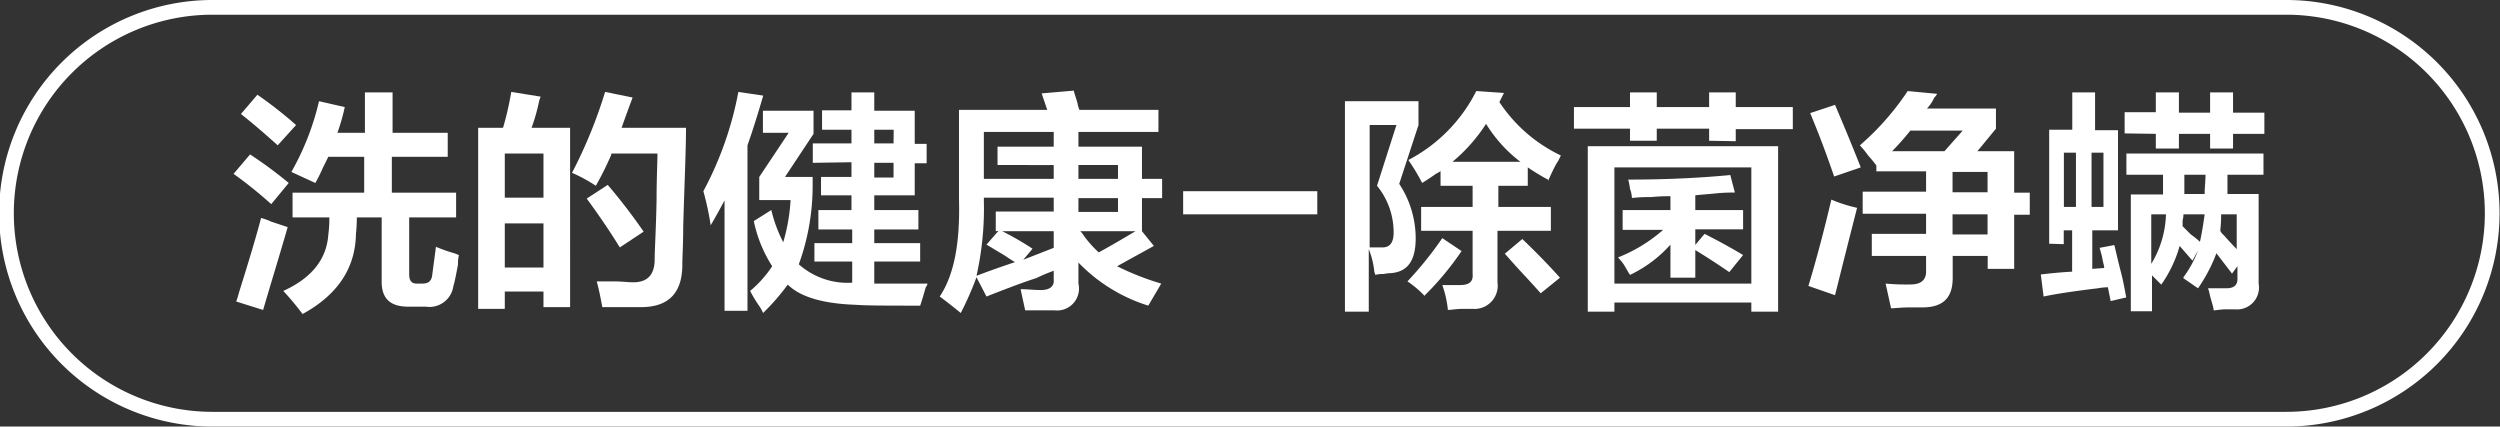
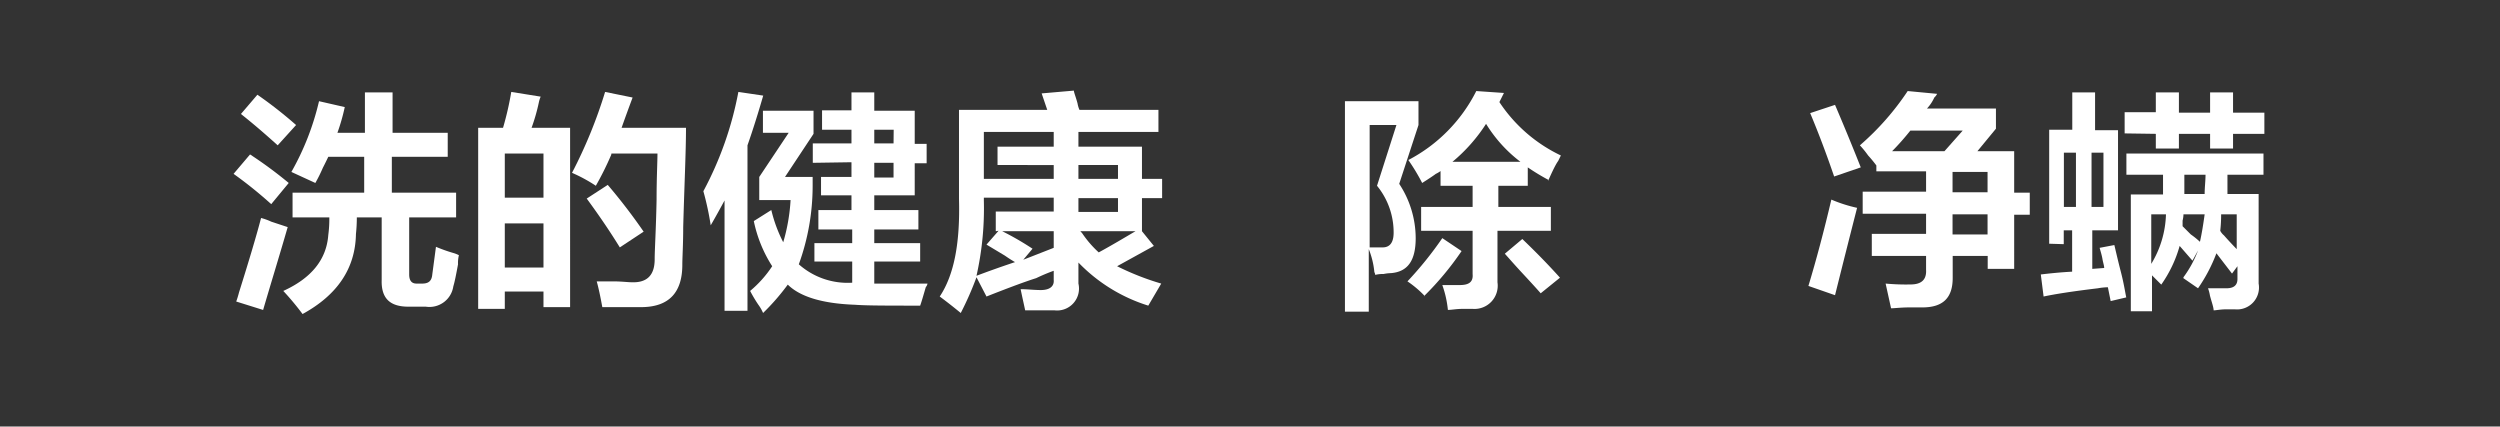
<svg xmlns="http://www.w3.org/2000/svg" id="图层_1" data-name="图层 1" width="169.97" height="29" viewBox="0 0 169.97 29">
  <rect x="0" y="0" width="169.97" height="29" fill="#333333" stroke="none" />
  <defs>
    <style>
      .cls-1 {
        fill: #fff;
      }
    </style>
  </defs>
  <g>
    <path class="cls-1" d="M849,539.6a28.5,28.5,0,0,0-2.56-2.06l1.12-1.32a28.47,28.47,0,0,1,2.63,1.94Zm-.56,7.19-1.82-.57a6.38,6.38,0,0,0,.19-.62q1.06-3.37,1.5-5.06a4,4,0,0,1,.69.25l1.12.37C849.59,543,849,544.91,848.45,546.79Zm1-11.19c-.92-.83-1.75-1.54-2.5-2.13l1.12-1.31a29,29,0,0,1,2.63,2.06Zm2.56,2.56-1.63-.75a18,18,0,0,0,1.88-4.81L854,533a13.87,13.87,0,0,1-.5,1.75h1.87V532h1.88v2.75H861v1.63H857.2v2.44h4.37v1.68h-3.19v3.88c0,.42.17.62.5.62h.38c.42,0,.65-.16.69-.62l.25-1.88a10.5,10.5,0,0,0,1.25.44,2.42,2.42,0,0,1,.31.13,2.22,2.22,0,0,0-.06.62c-.13.71-.23,1.21-.32,1.5a1.64,1.64,0,0,1-1.87,1.38h-1.19c-1.25,0-1.85-.57-1.81-1.82v-4.25h-1.69a10.69,10.69,0,0,1-.06,1.13q-.06,3.49-3.63,5.44a18.77,18.77,0,0,0-1.31-1.57q2.88-1.31,3.06-3.81a8.19,8.19,0,0,0,.07-1.19h-2.5v-1.68h4.87v-2.44h-2.44c-.08.17-.2.42-.37.75A10.43,10.43,0,0,1,852,538.16Z" transform="translate(-830.56 -525.72)" />
    <path class="cls-1" d="M863.07,546.72V534.41h1.69a20.9,20.9,0,0,0,.56-2.44l2,.32a2,2,0,0,0-.12.37,12.8,12.8,0,0,1-.5,1.75h2.62V546.6h-1.81v-1.06h-2.63v1.18Zm1.81-10.56v3h2.63v-3Zm0,4.75v3h2.63v-3Zm6.63,5.69c-.13-.71-.25-1.29-.38-1.75h1.13c.54,0,1,.06,1.25.06q1.56.06,1.56-1.56c0-.63.09-2,.13-4.06,0-1.5.06-2.54.06-3.13h-3.13a.49.49,0,0,1-.06.19,20.72,20.72,0,0,1-1,2,10.46,10.46,0,0,0-1.62-.88,32.37,32.37,0,0,0,2.25-5.5l1.87.38c-.25.67-.5,1.35-.75,2.06h4.38c0,1.59-.11,3.84-.19,6.75,0,1.21-.06,2.06-.06,2.56,0,1.88-.9,2.84-2.69,2.88Zm1.19-4.06c-.67-1.09-1.42-2.19-2.25-3.32l1.43-.93a39.18,39.18,0,0,1,2.44,3.18Z" transform="translate(-830.56 -525.72)" />
    <path class="cls-1" d="M879.82,546.85v-7.5c-.29.54-.6,1.1-.94,1.69a19.49,19.49,0,0,0-.5-2.32,23.34,23.34,0,0,0,2.38-6.75l1.69.25c-.34,1.17-.69,2.3-1.07,3.38v11.25Zm6-10.06v-1.32h2.63v-.93h-2v-1.32h2V532H890v1.25h2.75v2.25h.81v1.32h-.81V539H890V540H893v1.32H890v.93h3.12v1.25H890V545h3.62a.58.58,0,0,1-.12.25c-.17.59-.29,1-.38,1.25-2.16,0-3.64,0-4.43-.06-2.21-.08-3.73-.54-4.57-1.37a15.4,15.4,0,0,1-1.68,1.93,2.75,2.75,0,0,0-.32-.56,9.46,9.46,0,0,1-.56-.94,7.69,7.69,0,0,0,1.5-1.68,9.07,9.07,0,0,1-1.25-3.07L883,540a9.63,9.63,0,0,0,.81,2.19,12.59,12.59,0,0,0,.5-2.87h-2.13v-1.57l2-3h-1.75v-1.5h3.44v1.57l-1.94,2.93h1.88v.63a15.63,15.63,0,0,1-.94,5.31,5,5,0,0,0,3.63,1.25v-1.44h-2.57v-1.25h2.57v-.93H886.2V540h2.25V539h-2.07v-1.25h2.07v-1Zm5.5-2.25H890v.93h1.31ZM890,537.79h1.31v-1H890Z" transform="translate(-830.56 -525.72)" />
    <path class="cls-1" d="M895.88,547c-.45-.37-.93-.75-1.43-1.12,1-1.5,1.39-3.71,1.31-6.63v-6.06h6l-.38-1.12,2.19-.19c0,.12.13.42.25.87a1.83,1.83,0,0,0,.13.44h5.37v1.5h-5.44v1h4.32v2.19h1.37v1.31H908.2v2.25l.81,1-2.5,1.38a18,18,0,0,0,3,1.18l-.88,1.5a11.24,11.24,0,0,1-4.75-2.93V545a1.49,1.49,0,0,1-1.62,1.82h-2c-.08-.38-.19-.86-.31-1.44.46,0,.91.06,1.37.06.63,0,.92-.27.88-.69v-.62a12.05,12.05,0,0,0-1.19.5c-.67.21-1.79.62-3.38,1.25l-.68-1.31A21.73,21.73,0,0,1,895.88,547Zm2.38-5.56V540.1h3.94v-.94h-4.75v.19a20.84,20.84,0,0,1-.5,5.12c.87-.33,1.75-.64,2.62-.93-.16-.09-.39-.23-.69-.44l-1.25-.75.82-.94Zm.12-4.5v-1.25h3.82v-1h-4.75v3.19h4.75v-.94Zm1.75,6.44,2.07-.81v-1.13h-3.5a19.93,19.93,0,0,1,2.06,1.19Zm6.44-6.44h-2.69v.94h2.69Zm-2.69,3.19h2.69v-.94h-2.69Zm.13,1.31.12.13a7.2,7.2,0,0,0,1.13,1.31c.92-.5,1.75-1,2.5-1.44Z" transform="translate(-830.56 -525.72)" />
-     <path class="cls-1" d="M911,538.72h9.12v1.57H911Z" transform="translate(-830.56 -525.72)" />
    <path class="cls-1" d="M922,546.91V532.6H927v1.62l-1.31,4a6.73,6.73,0,0,1,1.12,3.69c0,1.5-.52,2.29-1.69,2.38a2.86,2.86,0,0,0-.5.06,2,2,0,0,0-.56.06.55.55,0,0,0-.06-.19,5.54,5.54,0,0,0-.38-1.56v4.25Zm1.68-12.69v8.32h.88c.5,0,.75-.34.75-1a5,5,0,0,0-1.13-3.19l1.32-4.13Zm3.75,11.63a7,7,0,0,0-1.18-1,24.52,24.52,0,0,0,2.37-2.94l1.31.88A20.2,20.2,0,0,1,927.38,545.85Zm8.44-7.88a15.18,15.18,0,0,1-1.44-.87v1.25h-2v1.44H936v1.62h-3.63v3.5a1.58,1.58,0,0,1-1.68,1.81H930c-.42,0-.75.07-1,.07a7.16,7.16,0,0,0-.38-1.69h1.19c.62,0,.92-.21.87-.75v-2.94h-3.5v-1.62h3.5v-1.44h-2.18v-1a1.83,1.83,0,0,1-.32.19c-.16.12-.47.33-.93.62a13.46,13.46,0,0,0-.94-1.56,10.73,10.73,0,0,0,4.62-4.69l1.88.13-.31.62a10.31,10.31,0,0,0,4.18,3.63l-.18.37C936.32,536.91,936.11,537.35,935.82,538Zm-4.25-3.87a11.25,11.25,0,0,1-2.31,2.62h4.62A9.42,9.42,0,0,1,931.57,534.1Zm3.69,11.56c-.29-.33-.71-.79-1.25-1.37s-.9-1-1.19-1.32l1.19-1c.92.88,1.77,1.75,2.56,2.63Z" transform="translate(-830.56 -525.72)" />
-     <path class="cls-1" d="M946.76,535.29v-.82H943.2v.82h-1.82v-.82h-3.81V533h3.81v-1h1.82v1h3.56v-1h1.81v1h3.88v1.5h-3.88v.82Zm-8.25,11.62V535.66h12.94v11.25h-1.82v-.62h-9.31v.62Zm1.81-9.81V545h9.31V537.1Zm7.81,7.12q-1.18-.81-2.31-1.5v1.88h-1.69v-2.25a8.62,8.62,0,0,1-2.75,2.06c-.08-.12-.2-.33-.37-.62s-.35-.44-.44-.57a10.41,10.41,0,0,0,3.06-1.87h-2.75V540h3.25v-.94c-.29,0-.72,0-1.31.06a10.49,10.49,0,0,0-1.31.06,1.9,1.9,0,0,0-.13-.62,4.43,4.43,0,0,0-.12-.63c2.87,0,5.19-.14,6.94-.31l.31,1.19c-.29,0-.73,0-1.31.06s-1.09.09-1.38.13v1h3.25v1.31h-3.25v1.06l.63-.75c.91.46,1.79.94,2.62,1.44Z" transform="translate(-830.56 -525.72)" />
    <path class="cls-1" d="M955.32,545.79l-1.81-.63q.81-2.68,1.56-5.87a9.75,9.75,0,0,0,1.75.56Q956.13,542.54,955.32,545.79Zm-.06-8.07c-.54-1.58-1.08-3-1.63-4.31l1.69-.56c.5,1.17,1.09,2.58,1.75,4.25Zm2.87-.75a8.48,8.48,0,0,0-.56-.68,6.67,6.67,0,0,0-.56-.69,18.13,18.13,0,0,0,3.25-3.69l2,.19a.83.83,0,0,1-.19.25,2.76,2.76,0,0,1-.5.75h4.69v1.37L965,536h2.5v2.82h1.06v1.5h-1.06V544H965.7v-.88h-2.38v1.5c0,1.33-.64,2-2.06,2h-.88c-.58,0-1,.06-1.25.06l-.37-1.68a15.09,15.09,0,0,0,1.69.06c.75,0,1.1-.33,1.06-1v-.94h-3.69v-1.5h3.69v-1.37H957.2v-1.5h4.31v-1.38h-3.38V537ZM964,534.6h-3.56A17.42,17.42,0,0,1,959.2,536h3.56Zm1.69,2.81h-2.38v1.38h2.38Zm-2.38,2.88v1.37h2.38v-1.37Z" transform="translate(-830.56 -525.72)" />
    <path class="cls-1" d="M969.88,542.29v-7.75h1.57V532H973v2.57h1.56v6.81h-1.75V544l.81-.06c0-.16-.08-.37-.12-.62s-.15-.59-.19-.75l1-.19c.09.37.23,1,.44,1.81s.29,1.38.37,1.75l-1.06.25-.19-.94a4.19,4.19,0,0,0-.68.07c-1.67.2-2.9.39-3.69.56l-.19-1.5c.67-.08,1.38-.15,2.13-.19v-2.81h-.57v.94Zm1-6.19v3.69h.82V536.1Zm2.69,0h-.81v3.69h.81Zm1.44-1.31v-1.44h2.12V532h1.57v1.38h2.12V532h1.56v1.38h2.13v1.44h-2.13v1h-1.56v-1H978.7v1h-1.57v-1Zm.12,2.81v-1.44h9.32v1.44H982v1.31h2.12V545a1.49,1.49,0,0,1-1.62,1.75h-.57c-.41,0-.7.07-.87.07,0-.21-.13-.55-.25-1a2.72,2.72,0,0,0-.13-.5h1.25q.75,0,.75-.63v-.87l-.37.5-1.06-1.38a10.91,10.91,0,0,1-1.25,2.38l-1-.69a.22.22,0,0,1,.06-.13,7.54,7.54,0,0,0,.94-1.75l-.38.69-.87-1a8.56,8.56,0,0,1-1.25,2.63l-.63-.63v2.44h-1.44v-7.94h2.19V537.6Zm1.69,2.69v3.37a6.82,6.82,0,0,0,1-3.37Zm2.19,0a1.84,1.84,0,0,1-.06.43v.38l.56.56a5.59,5.59,0,0,1,.62.5c.13-.58.23-1.21.32-1.87Zm.06-2.69v1.31h1.38c0-.46.06-.89.06-1.31Zm3.56,2.69h-1.06a9.47,9.47,0,0,1-.06,1.12,1,1,0,0,0,.25.31c.37.42.67.73.87.94Z" transform="translate(-830.56 -525.72)" />
  </g>
-   <path class="cls-1" d="M986,554.72h-141a14.5,14.5,0,0,1,0-29H986a14.5,14.5,0,0,1,0,29Zm-141-28a13.5,13.5,0,0,0,0,27H986a13.5,13.5,0,0,0,0-27Z" transform="translate(-830.56 -525.72)" />
</svg>